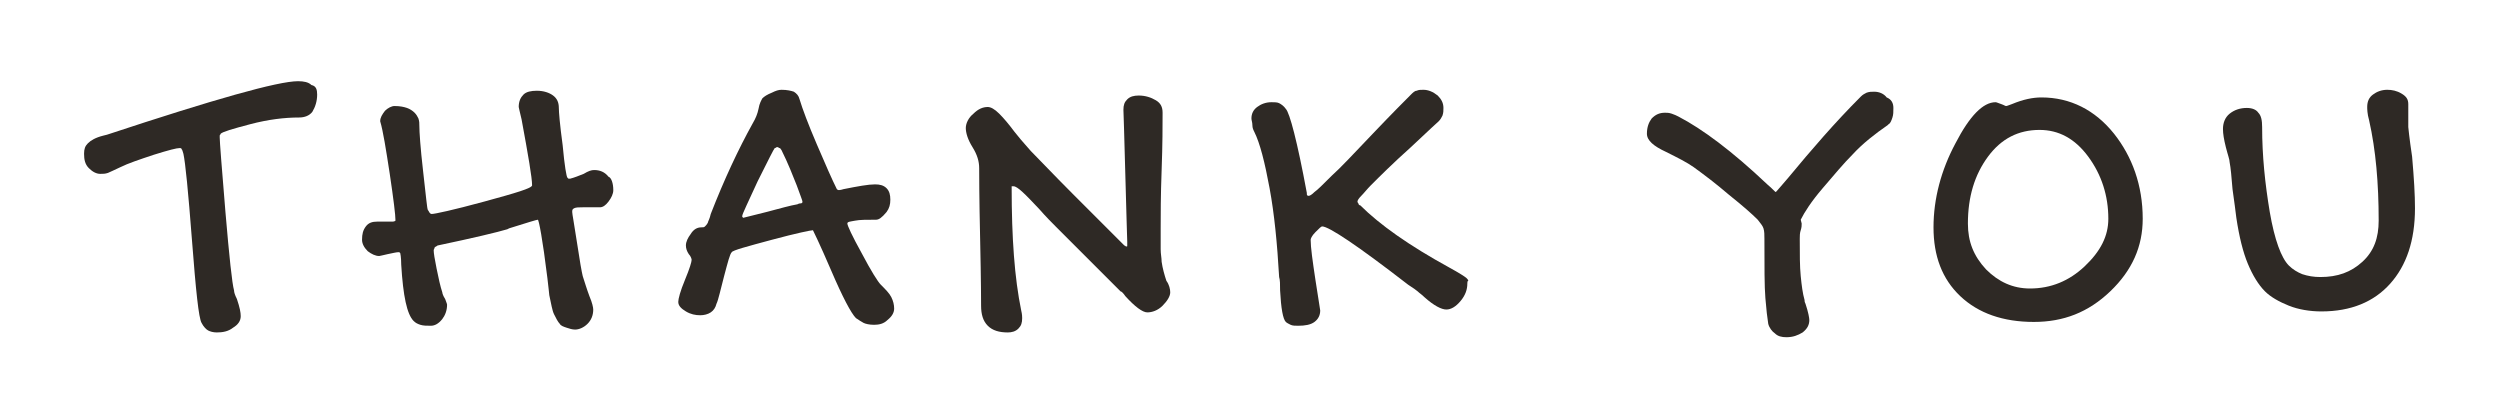
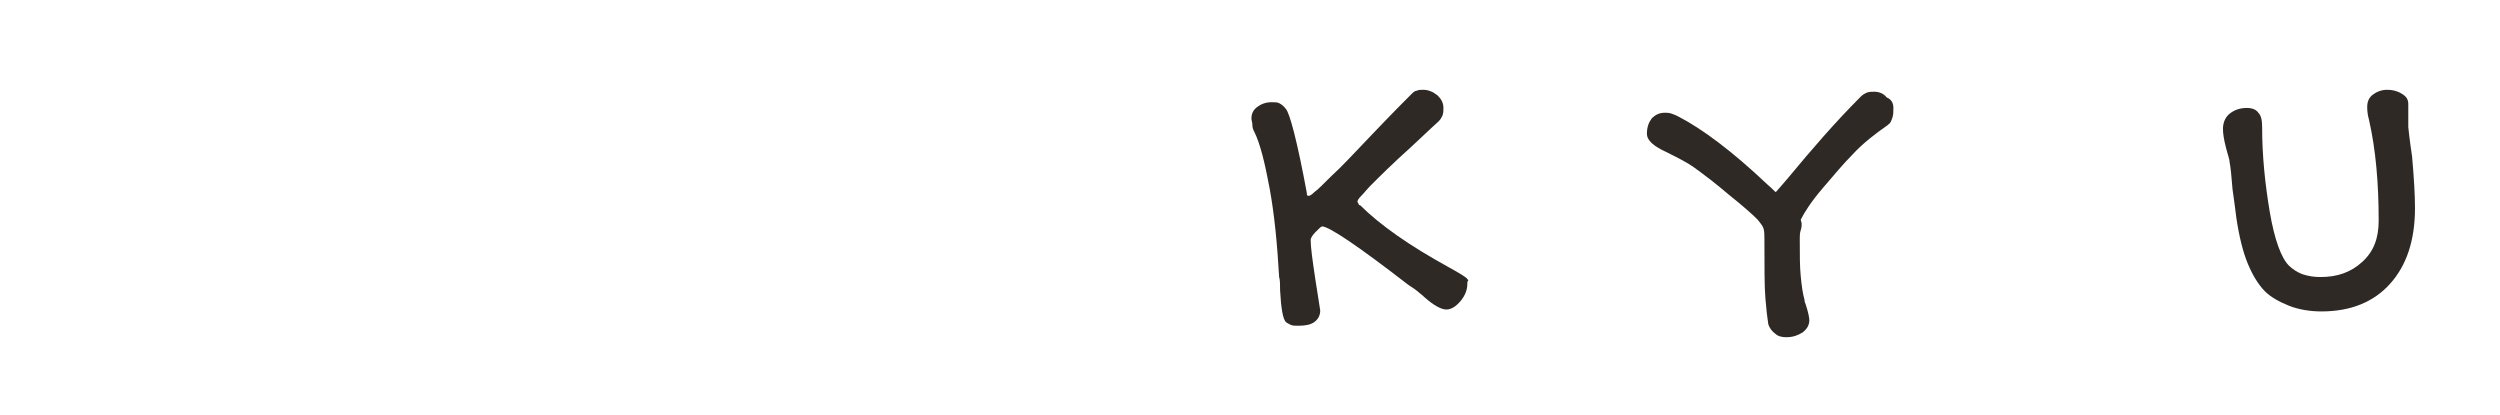
<svg xmlns="http://www.w3.org/2000/svg" version="1.1" id="Layer_1" x="0px" y="0px" viewBox="0 0 261.7 43.4" style="enable-background:new 0 0 261.7 43.4;" xml:space="preserve">
  <style type="text/css">
	.st0{fill:#2E2925;}
</style>
  <g>
-     <path class="st0" d="M33.2,9.9c0,0.7-0.2,1.3-0.5,1.8c-0.3,0.4-0.8,0.6-1.4,0.6c-1.5,0-3.2,0.2-5.1,0.7s-2.9,0.8-3.1,1   c0,0.1-0.1,0.1-0.1,0.2c0,0.1,0,0.1,0,0.2c0,0.4,0.2,3,0.6,7.8c0.4,4.7,0.7,7.5,0.9,8.2c0,0.2,0.1,0.5,0.3,0.9   c0.3,0.9,0.4,1.4,0.4,1.8c0,0.5-0.3,0.9-0.8,1.2c-0.5,0.4-1.1,0.5-1.7,0.5c-0.4,0-0.7-0.1-0.9-0.2c-0.2-0.1-0.5-0.4-0.7-0.8   c-0.3-0.5-0.6-3.4-1-8.6c-0.4-5.2-0.7-8.2-0.9-9.1c-0.1-0.3-0.1-0.4-0.2-0.5c0-0.1-0.1-0.1-0.2-0.1c-0.3,0-1.1,0.2-2.7,0.7   c-1.5,0.5-2.7,0.9-3.5,1.3c-0.6,0.3-1.1,0.5-1.3,0.6c-0.3,0.1-0.5,0.1-0.8,0.1c-0.4,0-0.8-0.2-1.2-0.6c-0.4-0.4-0.5-0.9-0.5-1.5   c0-0.5,0.1-0.8,0.4-1.1c0.3-0.3,0.8-0.6,1.6-0.8l0.4-0.1c11.2-3.7,17.9-5.6,20-5.6c0.6,0,1.1,0.1,1.4,0.4C33.1,9,33.2,9.4,33.2,9.9   z" />
-     <path class="st0" d="M64.2,19.9c0,0.4-0.2,0.8-0.5,1.2c-0.3,0.4-0.6,0.6-0.9,0.6c0,0-0.3,0-0.8,0c-0.5,0-0.8,0-1,0   c-0.4,0-0.7,0-0.9,0.1c-0.2,0.1-0.2,0.2-0.2,0.4c0,0.2,0.2,1.2,0.5,3.2c0.3,2,0.5,3.1,0.6,3.5c0.2,0.6,0.4,1.3,0.7,2.1   c0.3,0.7,0.4,1.2,0.4,1.4c0,0.6-0.2,1.1-0.6,1.5c-0.4,0.4-0.9,0.6-1.3,0.6c-0.3,0-0.6-0.1-0.9-0.2s-0.6-0.2-0.7-0.4   c-0.2-0.2-0.4-0.6-0.6-1s-0.3-1.1-0.5-2c0-0.2-0.1-0.8-0.2-1.8c-0.5-4.1-0.9-6.1-1-6.1s-1.1,0.3-3,0.9l-0.2,0.1   c-1,0.3-3.5,0.9-7.3,1.7c-0.1,0.1-0.2,0.1-0.3,0.2c0,0.1-0.1,0.2-0.1,0.3c0,0.3,0.1,0.9,0.3,1.9c0.2,1,0.4,1.9,0.6,2.5   c0,0.1,0.1,0.4,0.3,0.7c0.1,0.3,0.2,0.5,0.2,0.6c0,0.6-0.2,1.1-0.5,1.5c-0.4,0.5-0.8,0.7-1.2,0.7c-0.4,0-0.8,0-1.1-0.1   c-0.3-0.1-0.5-0.2-0.7-0.4c-0.7-0.7-1.1-2.6-1.3-5.9c0-0.8-0.1-1.2-0.1-1.2c0,0-0.1-0.1-0.1-0.1c0,0-0.1,0-0.1,0   c-0.2,0-0.6,0.1-1.1,0.2c-0.5,0.1-0.8,0.2-0.9,0.2c-0.4,0-0.8-0.2-1.2-0.5c-0.4-0.4-0.6-0.8-0.6-1.2c0-0.6,0.1-1,0.4-1.4   c0.3-0.4,0.7-0.5,1.2-0.5c0.9,0,1.4,0,1.6,0c0.2,0,0.3-0.1,0.3-0.1c0-0.6-0.2-2.2-0.6-4.9c-0.4-2.6-0.7-4.5-1-5.5   c0-0.4,0.2-0.7,0.5-1.1c0.3-0.3,0.7-0.5,1-0.5c0.6,0,1,0.1,1.3,0.2s0.6,0.3,0.8,0.5c0.2,0.2,0.3,0.4,0.4,0.6   c0.1,0.3,0.1,0.5,0.1,0.8c0,0.6,0.1,2.2,0.4,4.8c0.3,2.5,0.4,3.9,0.5,4c0.1,0.1,0.1,0.2,0.2,0.3c0.1,0.1,0.1,0.1,0.2,0.1   c0.3,0,2.2-0.4,5.5-1.3s5-1.4,5-1.7c0-0.8-0.4-3.1-1.1-6.9c-0.2-0.8-0.3-1.3-0.3-1.3c0-0.6,0.2-1,0.5-1.3c0.3-0.3,0.8-0.4,1.4-0.4   c0.7,0,1.3,0.2,1.7,0.5c0.4,0.3,0.6,0.7,0.6,1.3c0,0.4,0.1,1.7,0.4,3.9c0.2,2.2,0.4,3.3,0.5,3.4c0.1,0.1,0.1,0.1,0.1,0.1   c0,0,0.1,0,0.2,0c0.4-0.1,0.9-0.3,1.4-0.5c0.5-0.3,0.8-0.4,1.1-0.4c0.6,0,1.1,0.2,1.5,0.7C64,18.6,64.2,19.2,64.2,19.9z" />
-     <path class="st0" d="M93.6,32.3c0,0.4-0.2,0.8-0.7,1.2c-0.4,0.4-0.9,0.5-1.4,0.5c-0.5,0-0.9-0.1-1.1-0.2s-0.5-0.3-0.8-0.5   c-0.5-0.5-1.4-2.2-2.6-5s-1.9-4.2-1.9-4.2c-0.2,0-1.7,0.3-4.3,1s-4.1,1.1-4.2,1.3c-0.2,0.2-0.4,1-0.8,2.5c-0.4,1.5-0.6,2.5-0.8,2.9   c-0.1,0.4-0.3,0.7-0.6,0.9c-0.3,0.2-0.7,0.3-1.1,0.3c-0.5,0-1-0.1-1.5-0.4c-0.5-0.3-0.8-0.6-0.8-1c0-0.3,0.2-1.1,0.7-2.3   c0.5-1.2,0.7-1.9,0.7-2.1c0-0.1-0.1-0.4-0.3-0.6c-0.2-0.3-0.3-0.6-0.3-0.9c0-0.4,0.2-0.8,0.5-1.2c0.3-0.5,0.7-0.7,1.1-0.7   c0.2,0,0.3,0,0.4-0.1c0.1-0.1,0.2-0.2,0.3-0.4c0-0.1,0.2-0.4,0.3-0.9c1.4-3.6,2.9-6.8,4.4-9.5c0.3-0.5,0.5-1,0.6-1.5   c0.1-0.6,0.3-0.9,0.4-1.1c0.2-0.2,0.5-0.4,1-0.6c0.4-0.2,0.7-0.3,1-0.3c0.6,0,1,0.1,1.3,0.2c0.3,0.2,0.5,0.4,0.6,0.8   c0.3,1,0.9,2.6,1.8,4.7c0.9,2.1,1.6,3.7,2.1,4.7c0,0,0.1,0.1,0.2,0.1c0,0,0.2,0,0.5-0.1c1.5-0.3,2.6-0.5,3.3-0.5   c0.5,0,0.9,0.1,1.2,0.4c0.3,0.3,0.4,0.7,0.4,1.2c0,0.5-0.1,0.9-0.4,1.3C92.3,22.8,92,23,91.7,23c-1,0-1.7,0-2.2,0.1   c-0.5,0.1-0.8,0.1-0.8,0.3c0,0.2,0.5,1.3,1.5,3.1c1,1.9,1.7,3,2,3.3c0.5,0.5,0.9,0.9,1.1,1.3S93.6,31.9,93.6,32.3z M84,21.1   c0-0.1-0.2-0.6-0.6-1.7c-0.4-1-0.9-2.3-1.6-3.7c-0.1-0.1-0.1-0.2-0.2-0.2c-0.1,0-0.1-0.1-0.2-0.1c0,0-0.1,0-0.1,0   c0,0-0.1,0.1-0.2,0.1c-0.1,0.1-0.7,1.3-1.8,3.5c-1,2.2-1.6,3.4-1.6,3.6c0,0.1,0,0.1,0,0.1s0.1,0.1,0.1,0.1c0,0,0.8-0.2,2.4-0.6   c1.5-0.4,2.6-0.7,3.2-0.8c0.1,0,0.2-0.1,0.3-0.1C84,21.3,84,21.2,84,21.1z" />
-     <path class="st0" d="M122.5,30.6c0,0.4-0.3,0.9-0.8,1.4s-1.1,0.7-1.6,0.7s-1.3-0.6-2.3-1.7c-0.2-0.3-0.4-0.5-0.5-0.5l-6.8-6.8   c-0.4-0.4-1-1-1.7-1.8c-1.5-1.6-2.3-2.4-2.7-2.4c-0.1,0-0.2,0-0.2,0c0,0,0,0.1,0,0.1c0,5.3,0.3,9.5,1,12.9c0.1,0.4,0.1,0.7,0.1,0.8   c0,0.5-0.1,0.8-0.4,1.1c-0.3,0.3-0.7,0.4-1.1,0.4c-0.9,0-1.6-0.2-2.1-0.7c-0.5-0.5-0.7-1.2-0.7-2.1c0-0.2,0-2.5-0.1-7   c-0.1-4.4-0.1-6.9-0.1-7.4c0-0.7-0.2-1.4-0.7-2.2c-0.5-0.8-0.7-1.5-0.7-2c0-0.5,0.3-1.1,0.8-1.5c0.5-0.5,1-0.7,1.5-0.7   c0.3,0,0.7,0.2,1.2,0.7c0.5,0.5,1,1.1,1.6,1.9c0.3,0.4,0.9,1.1,1.7,2c0.9,0.9,2.3,2.4,4.4,4.5l5.1,5.1c0.1,0.1,0.2,0.2,0.3,0.3   c0.1,0,0.1,0.1,0.2,0.1c0.1,0,0.1,0,0.1-0.1c0-0.1,0-0.2,0-0.4c0-0.4-0.1-2.8-0.2-7c-0.1-4.3-0.2-6.5-0.2-6.8   c0-0.5,0.1-0.8,0.4-1.1s0.7-0.4,1.2-0.4c0.7,0,1.3,0.2,1.8,0.5c0.5,0.3,0.7,0.7,0.7,1.3c0,1.3,0,3.3-0.1,6   c-0.1,2.7-0.1,4.7-0.1,6.1c0,1,0,1.7,0,2.2c0,0.5,0.1,0.9,0.1,1.3c0.1,0.7,0.3,1.4,0.5,2C122.4,29.8,122.5,30.3,122.5,30.6z" />
    <path class="st0" d="M153.6,29.7c0,0.6-0.2,1.2-0.7,1.8c-0.5,0.6-1,0.9-1.5,0.9c-0.5,0-1.3-0.4-2.3-1.3c-0.3-0.3-0.5-0.4-0.7-0.6   c-0.1-0.1-0.4-0.3-1-0.7c-5.3-4.1-8.3-6.1-9-6.1c-0.1,0-0.3,0.2-0.7,0.6c-0.4,0.4-0.5,0.7-0.5,0.8c0,0.8,0.2,2.2,0.5,4.2   s0.5,3.1,0.5,3.2c0,0.5-0.2,0.9-0.6,1.2c-0.4,0.3-1,0.4-1.7,0.4c-0.3,0-0.6,0-0.8-0.1s-0.4-0.2-0.5-0.3c-0.3-0.3-0.5-1.4-0.6-3.3   c0-0.6,0-1.1-0.1-1.4c-0.2-3.5-0.5-6.6-1-9.3c-0.5-2.7-1-4.7-1.6-5.9c-0.1-0.2-0.2-0.4-0.2-0.7s-0.1-0.5-0.1-0.7   c0-0.5,0.2-0.9,0.6-1.2c0.4-0.3,0.9-0.5,1.5-0.5c0.3,0,0.6,0,0.8,0.1c0.2,0.1,0.5,0.3,0.7,0.6c0.4,0.4,1.2,3.4,2.2,8.8l0,0.1   c0,0.1,0,0.1,0.1,0.2c0,0,0.1,0,0.1,0c0.1,0,0.3-0.1,0.6-0.4c0.3-0.2,0.9-0.8,1.8-1.7c0.9-0.8,2.3-2.3,4.3-4.4c2-2.1,3.4-3.5,4-4.1   c0.2-0.2,0.4-0.4,0.6-0.4c0.2-0.1,0.4-0.1,0.7-0.1c0.5,0,1,0.2,1.5,0.6c0.4,0.4,0.6,0.8,0.6,1.3c0,0.3,0,0.5-0.1,0.8   c-0.1,0.2-0.2,0.4-0.4,0.6c0,0-1,0.9-2.9,2.7c-1.9,1.7-3.3,3.1-4.2,4c-0.4,0.4-0.7,0.8-1,1.1c-0.3,0.3-0.4,0.5-0.4,0.6   c0,0,0,0.1,0.1,0.2c0,0.1,0.1,0.2,0.2,0.2c2,2,5.1,4.2,9.3,6.5c1.1,0.6,1.7,1,1.8,1.1c0.1,0.1,0.2,0.2,0.2,0.3   C153.6,29.4,153.6,29.6,153.6,29.7z" />
    <path class="st0" d="M198.2,11.3c0,0.4,0,0.7-0.1,1c-0.1,0.3-0.2,0.6-0.4,0.7c0,0,0,0-0.1,0.1c-1.3,0.9-2.6,1.9-3.7,3.1   c-0.9,0.9-1.9,2.1-3.1,3.5c-1.2,1.4-1.9,2.5-2.3,3.3l0.1,0.4c0,0.2,0,0.4-0.1,0.7c-0.1,0.3-0.1,0.6-0.1,0.9c0,1.6,0,2.9,0.1,3.9   c0.1,1,0.2,1.8,0.4,2.5c0,0.1,0,0.2,0.1,0.4c0.3,0.9,0.4,1.5,0.4,1.7c0,0.5-0.2,0.9-0.7,1.3c-0.5,0.3-1,0.5-1.7,0.5   c-0.5,0-0.9-0.1-1.2-0.4c-0.3-0.2-0.6-0.6-0.7-1c-0.1-0.6-0.2-1.5-0.3-2.7c-0.1-1.2-0.1-3.3-0.1-6.2c0-0.4,0-0.8-0.1-1.1   c-0.1-0.3-0.3-0.5-0.6-0.9c-0.6-0.6-1.5-1.4-3-2.6c-1.4-1.2-2.6-2.1-3.7-2.9c-0.7-0.5-1.7-1-2.9-1.6c-1.3-0.6-2-1.2-2-1.9   c0-0.7,0.2-1.2,0.5-1.6c0.4-0.4,0.8-0.6,1.4-0.6c0.2,0,0.4,0,0.7,0.1c0.3,0.1,0.5,0.2,0.7,0.3c2.5,1.3,5.6,3.6,9.3,7.1   c0.6,0.5,0.8,0.8,0.9,0.8c0.2-0.2,0.6-0.7,1.3-1.5c2.4-2.9,4.9-5.8,7.6-8.5c0.2-0.2,0.4-0.3,0.6-0.4c0.3-0.1,0.5-0.1,0.8-0.1   c0.5,0,1,0.2,1.3,0.6C198,10.4,198.2,10.8,198.2,11.3z" />
-     <path class="st0" d="M224.3,22.9c0,2.9-1.1,5.4-3.4,7.6c-2.3,2.2-4.9,3.2-8,3.2c-3.2,0-5.8-0.9-7.7-2.7c-1.9-1.8-2.8-4.2-2.8-7.2   c0-3,0.8-6,2.3-8.8c1.5-2.9,2.9-4.3,4.2-4.3c0.1,0,0.3,0.1,0.6,0.2c0.3,0.1,0.4,0.2,0.5,0.2c0.1,0,0.3-0.1,0.6-0.2   c1.2-0.5,2.2-0.7,3.1-0.7c3,0,5.6,1.3,7.6,3.8C223.2,16.4,224.3,19.4,224.3,22.9z M220.7,22.9c0-2.4-0.7-4.6-2.1-6.5   c-1.4-1.9-3.1-2.8-5.1-2.8c-2.2,0-4,0.9-5.4,2.8c-1.4,1.9-2.1,4.2-2.1,7c0,1.9,0.6,3.4,1.9,4.8c1.3,1.3,2.8,2,4.6,2   c2.2,0,4.1-0.8,5.7-2.3C219.9,26.3,220.7,24.7,220.7,22.9z" />
    <path class="st0" d="M252.8,21.8c0,3.4-0.9,6-2.6,7.9c-1.7,1.9-4.1,2.9-7.2,2.9c-1.2,0-2.4-0.2-3.4-0.6c-1-0.4-1.9-0.9-2.5-1.5   c-0.7-0.7-1.3-1.7-1.8-2.9c-0.5-1.2-0.9-2.8-1.2-4.8c-0.1-0.7-0.2-1.7-0.4-3c-0.1-1.3-0.2-2.3-0.3-2.8c0-0.3-0.2-0.8-0.4-1.6   c-0.2-0.8-0.3-1.4-0.3-1.9c0-0.6,0.2-1.2,0.7-1.6c0.5-0.4,1.1-0.6,1.8-0.6c0.6,0,1,0.2,1.2,0.5c0.3,0.3,0.4,0.8,0.4,1.5   c0,3,0.3,5.9,0.8,8.9c0.5,2.9,1.2,4.8,2,5.6c0.4,0.4,0.9,0.7,1.4,0.9c0.6,0.2,1.2,0.3,1.9,0.3c1.8,0,3.2-0.5,4.4-1.6   c1.2-1.1,1.7-2.5,1.7-4.3c0-3.9-0.3-7.4-1-10.5c-0.2-0.7-0.2-1.2-0.2-1.4c0-0.6,0.2-1,0.6-1.3s0.9-0.5,1.5-0.5c0.5,0,1,0.1,1.5,0.4   c0.5,0.3,0.7,0.6,0.7,1.1c0,0.1,0,0.5,0,1.1c0,0.6,0,1,0,1.3c0,0,0.1,1.1,0.4,3.1C252.7,18.7,252.8,20.4,252.8,21.8z" />
  </g>
</svg>